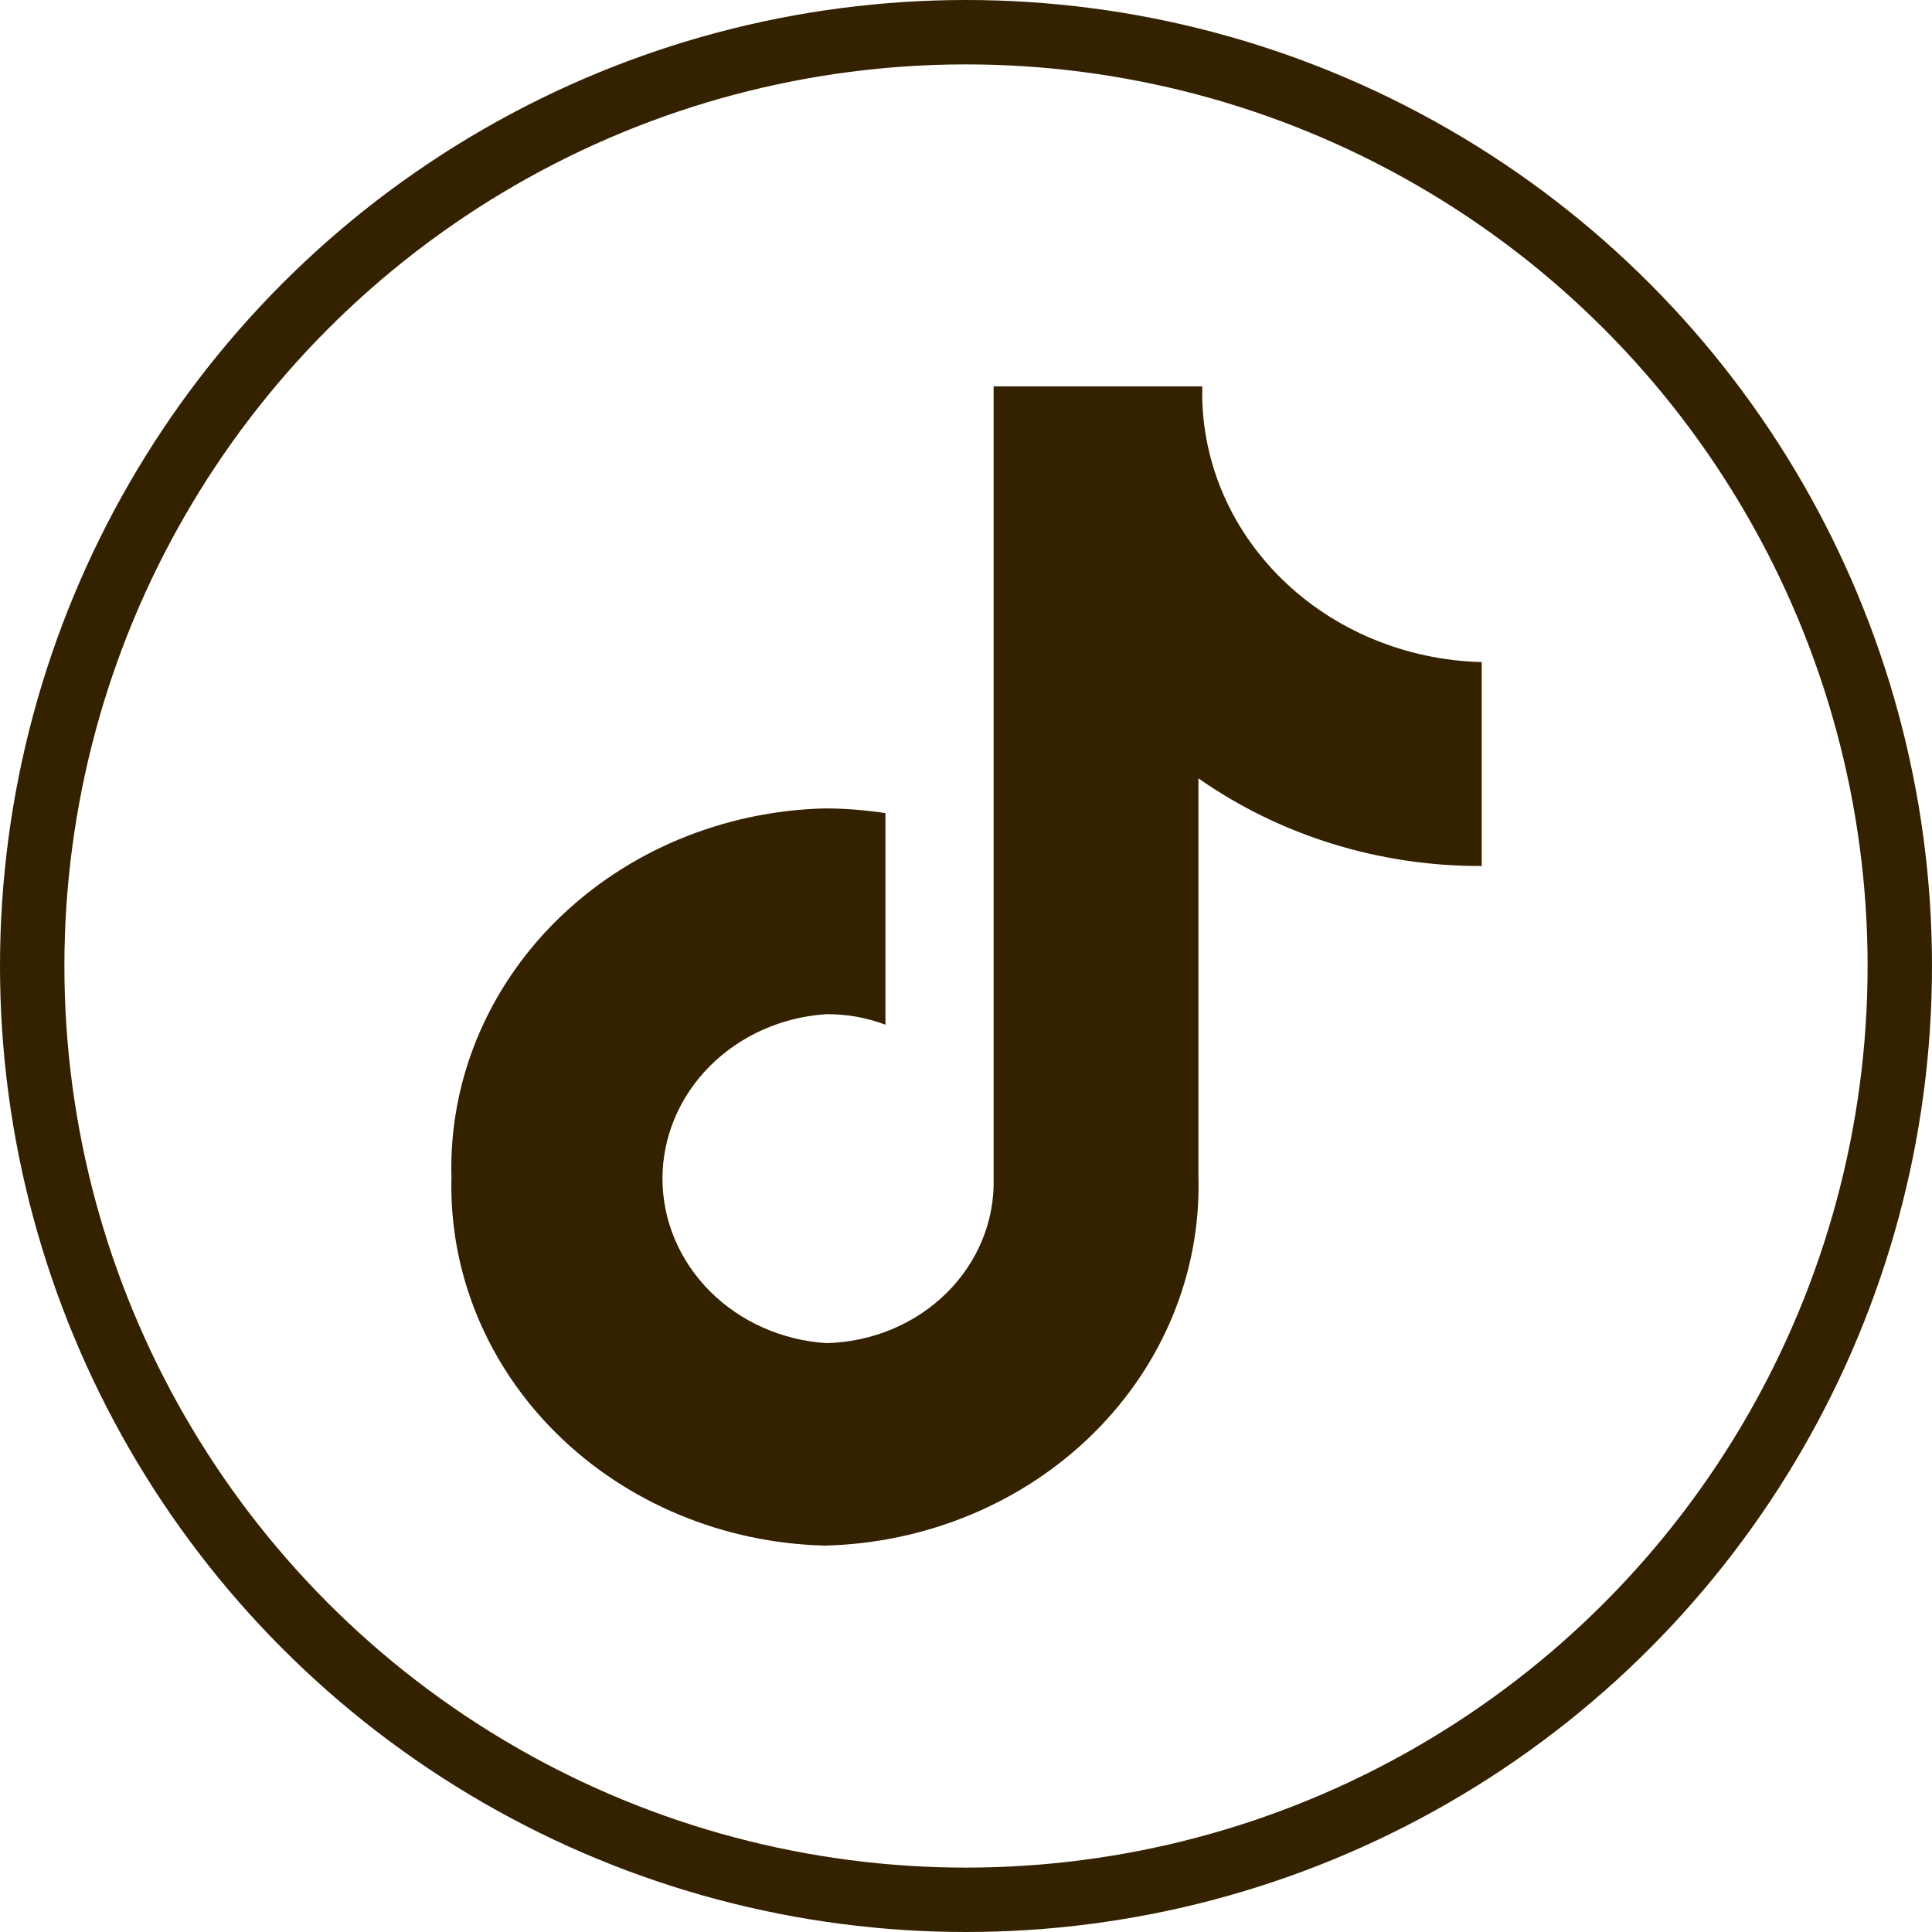
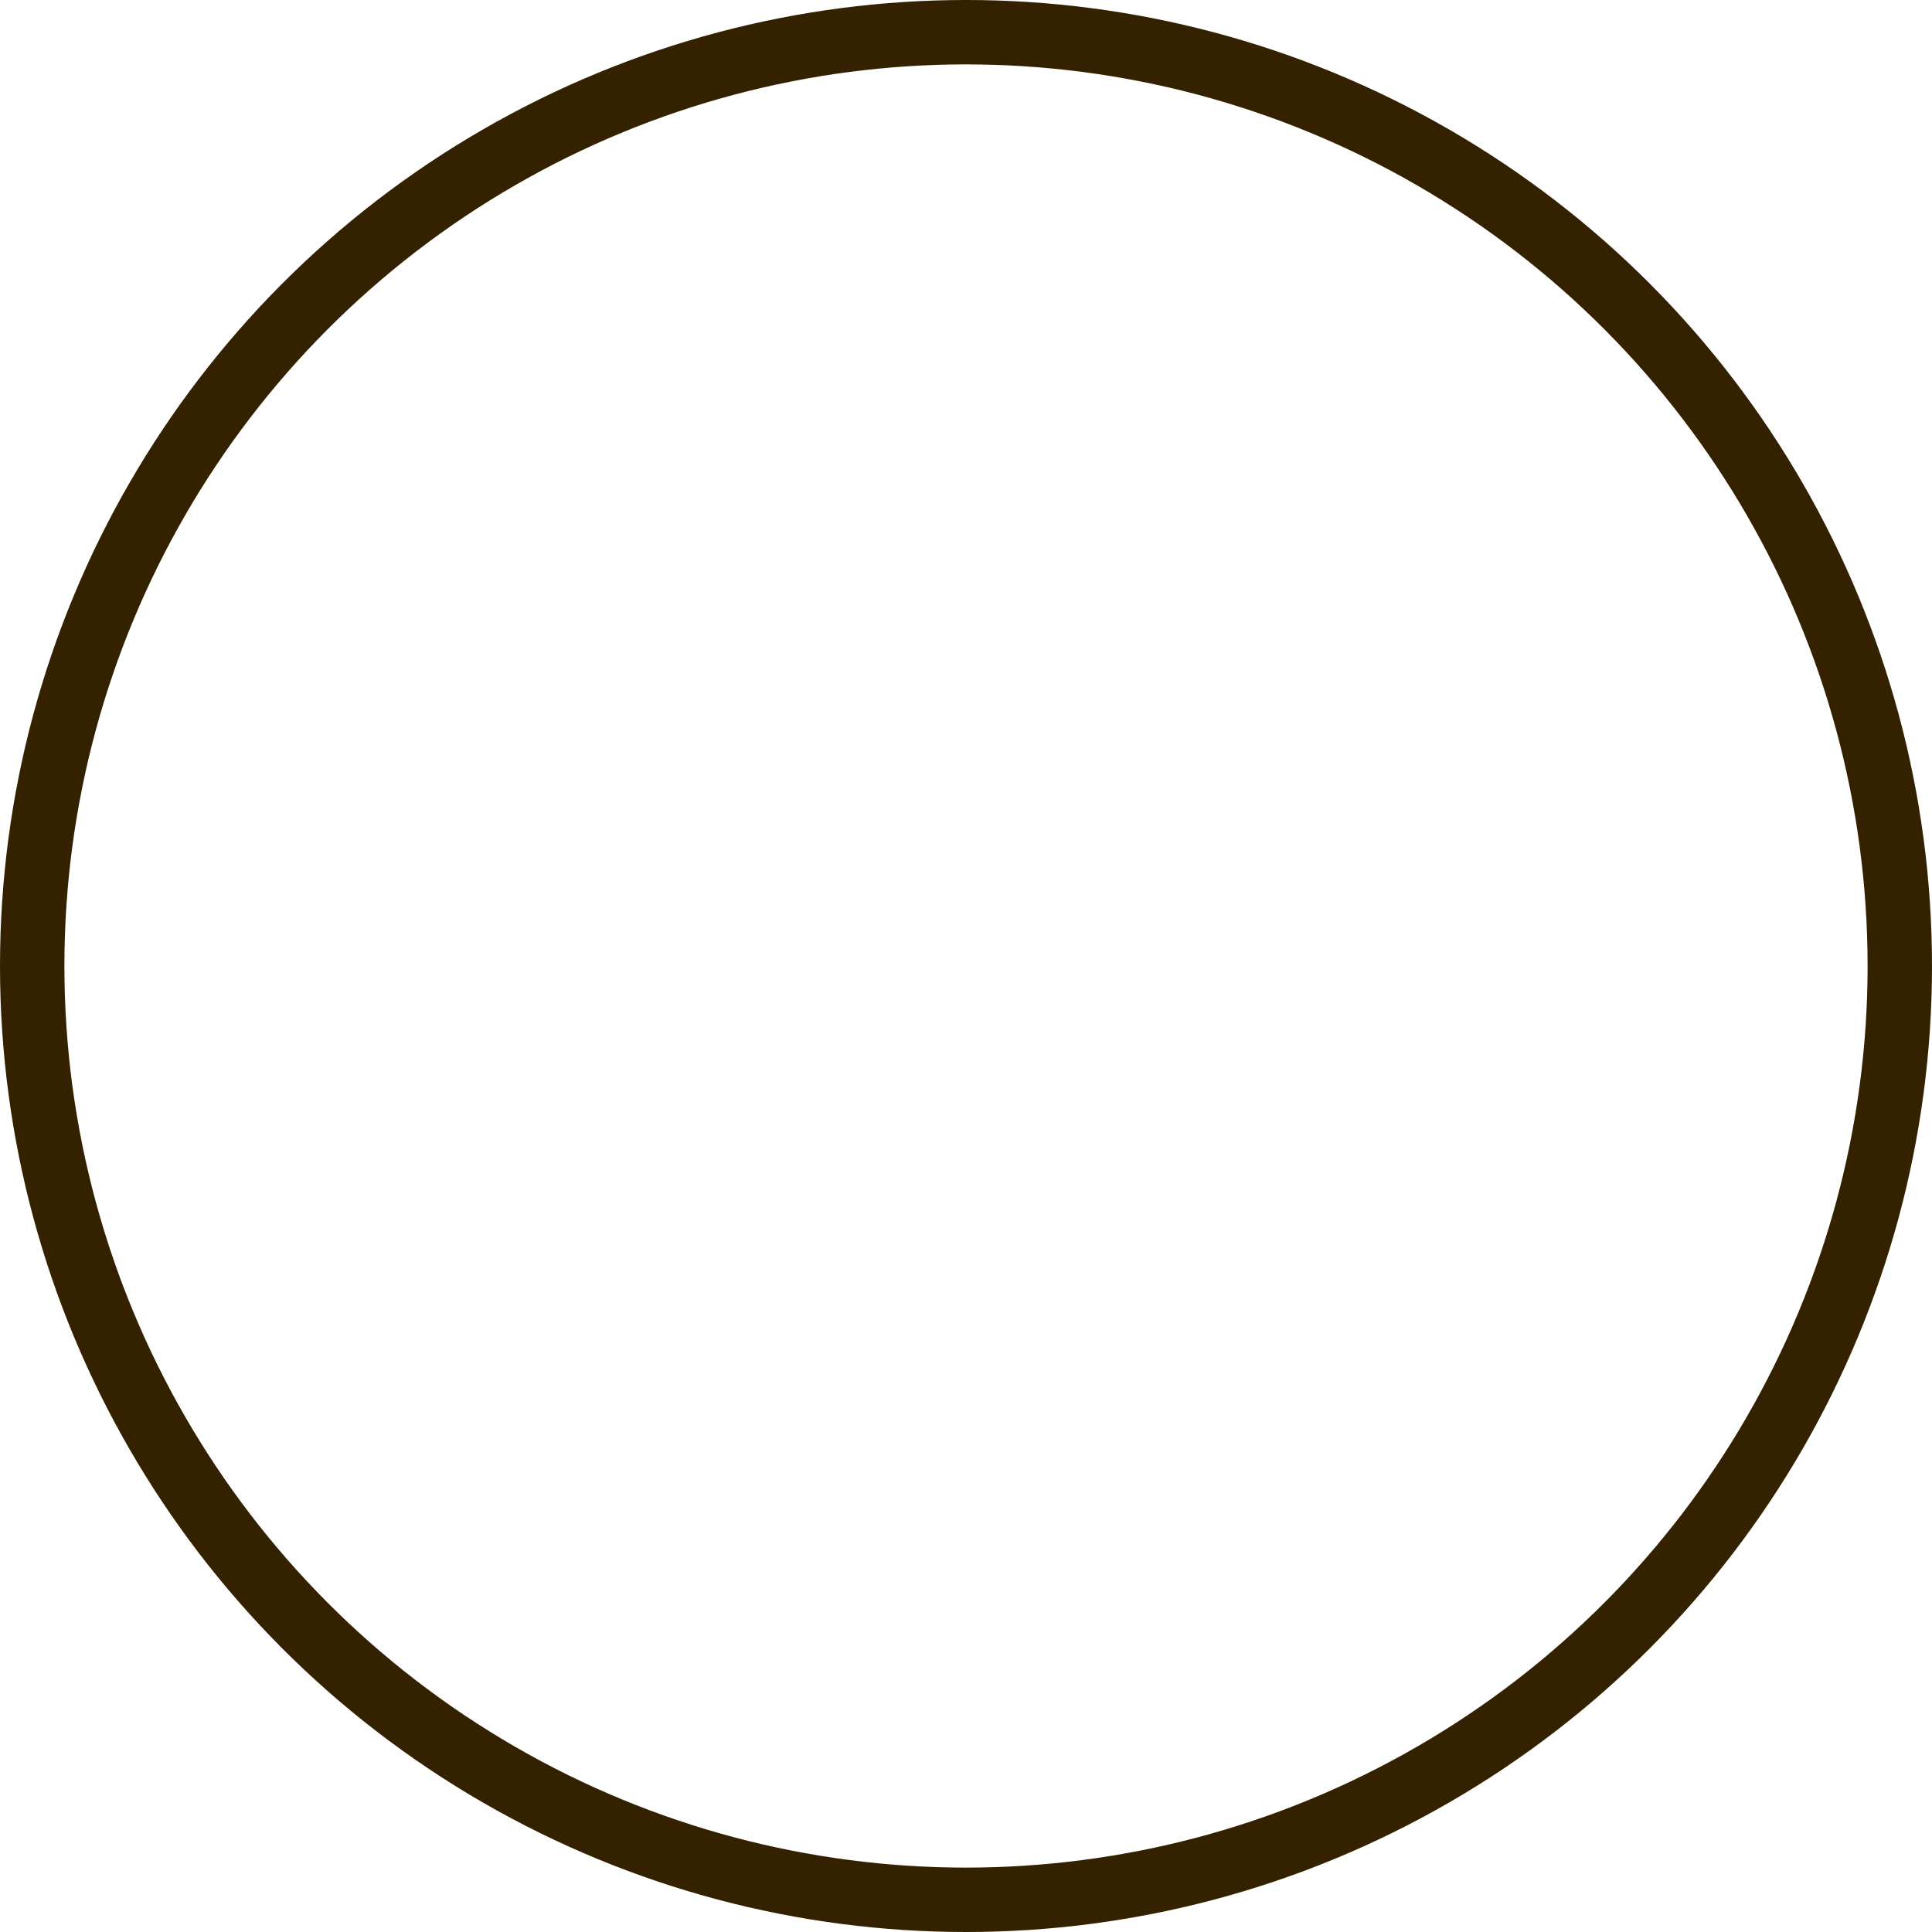
<svg xmlns="http://www.w3.org/2000/svg" width="30" height="30" viewBox="0 0 30 30" fill="none">
  <circle cx="15" cy="15" r="14.5" stroke="#332100" />
-   <path d="M23.008 13.447C21.423 13.454 19.879 12.976 18.609 12.086V18.274C18.65 19.753 18.062 21.188 16.975 22.261C15.888 23.335 14.391 23.96 12.812 24C11.234 23.962 9.736 23.338 8.648 22.265C7.56 21.192 6.971 19.759 7.01 18.279C6.969 16.799 7.558 15.364 8.646 14.29C9.734 13.216 11.233 12.591 12.812 12.553C13.126 12.554 13.439 12.579 13.749 12.626V15.911C13.459 15.802 13.149 15.746 12.836 15.748C12.145 15.791 11.497 16.079 11.024 16.553C10.55 17.027 10.287 17.652 10.287 18.302C10.287 18.951 10.55 19.576 11.024 20.051C11.497 20.525 12.145 20.813 12.836 20.856C13.541 20.838 14.21 20.559 14.695 20.081C15.181 19.602 15.445 18.962 15.429 18.302V6H18.669C18.64 7.107 19.081 8.179 19.894 8.981C20.707 9.784 21.827 10.251 23.008 10.281V13.447Z" fill="#332100" />
</svg>